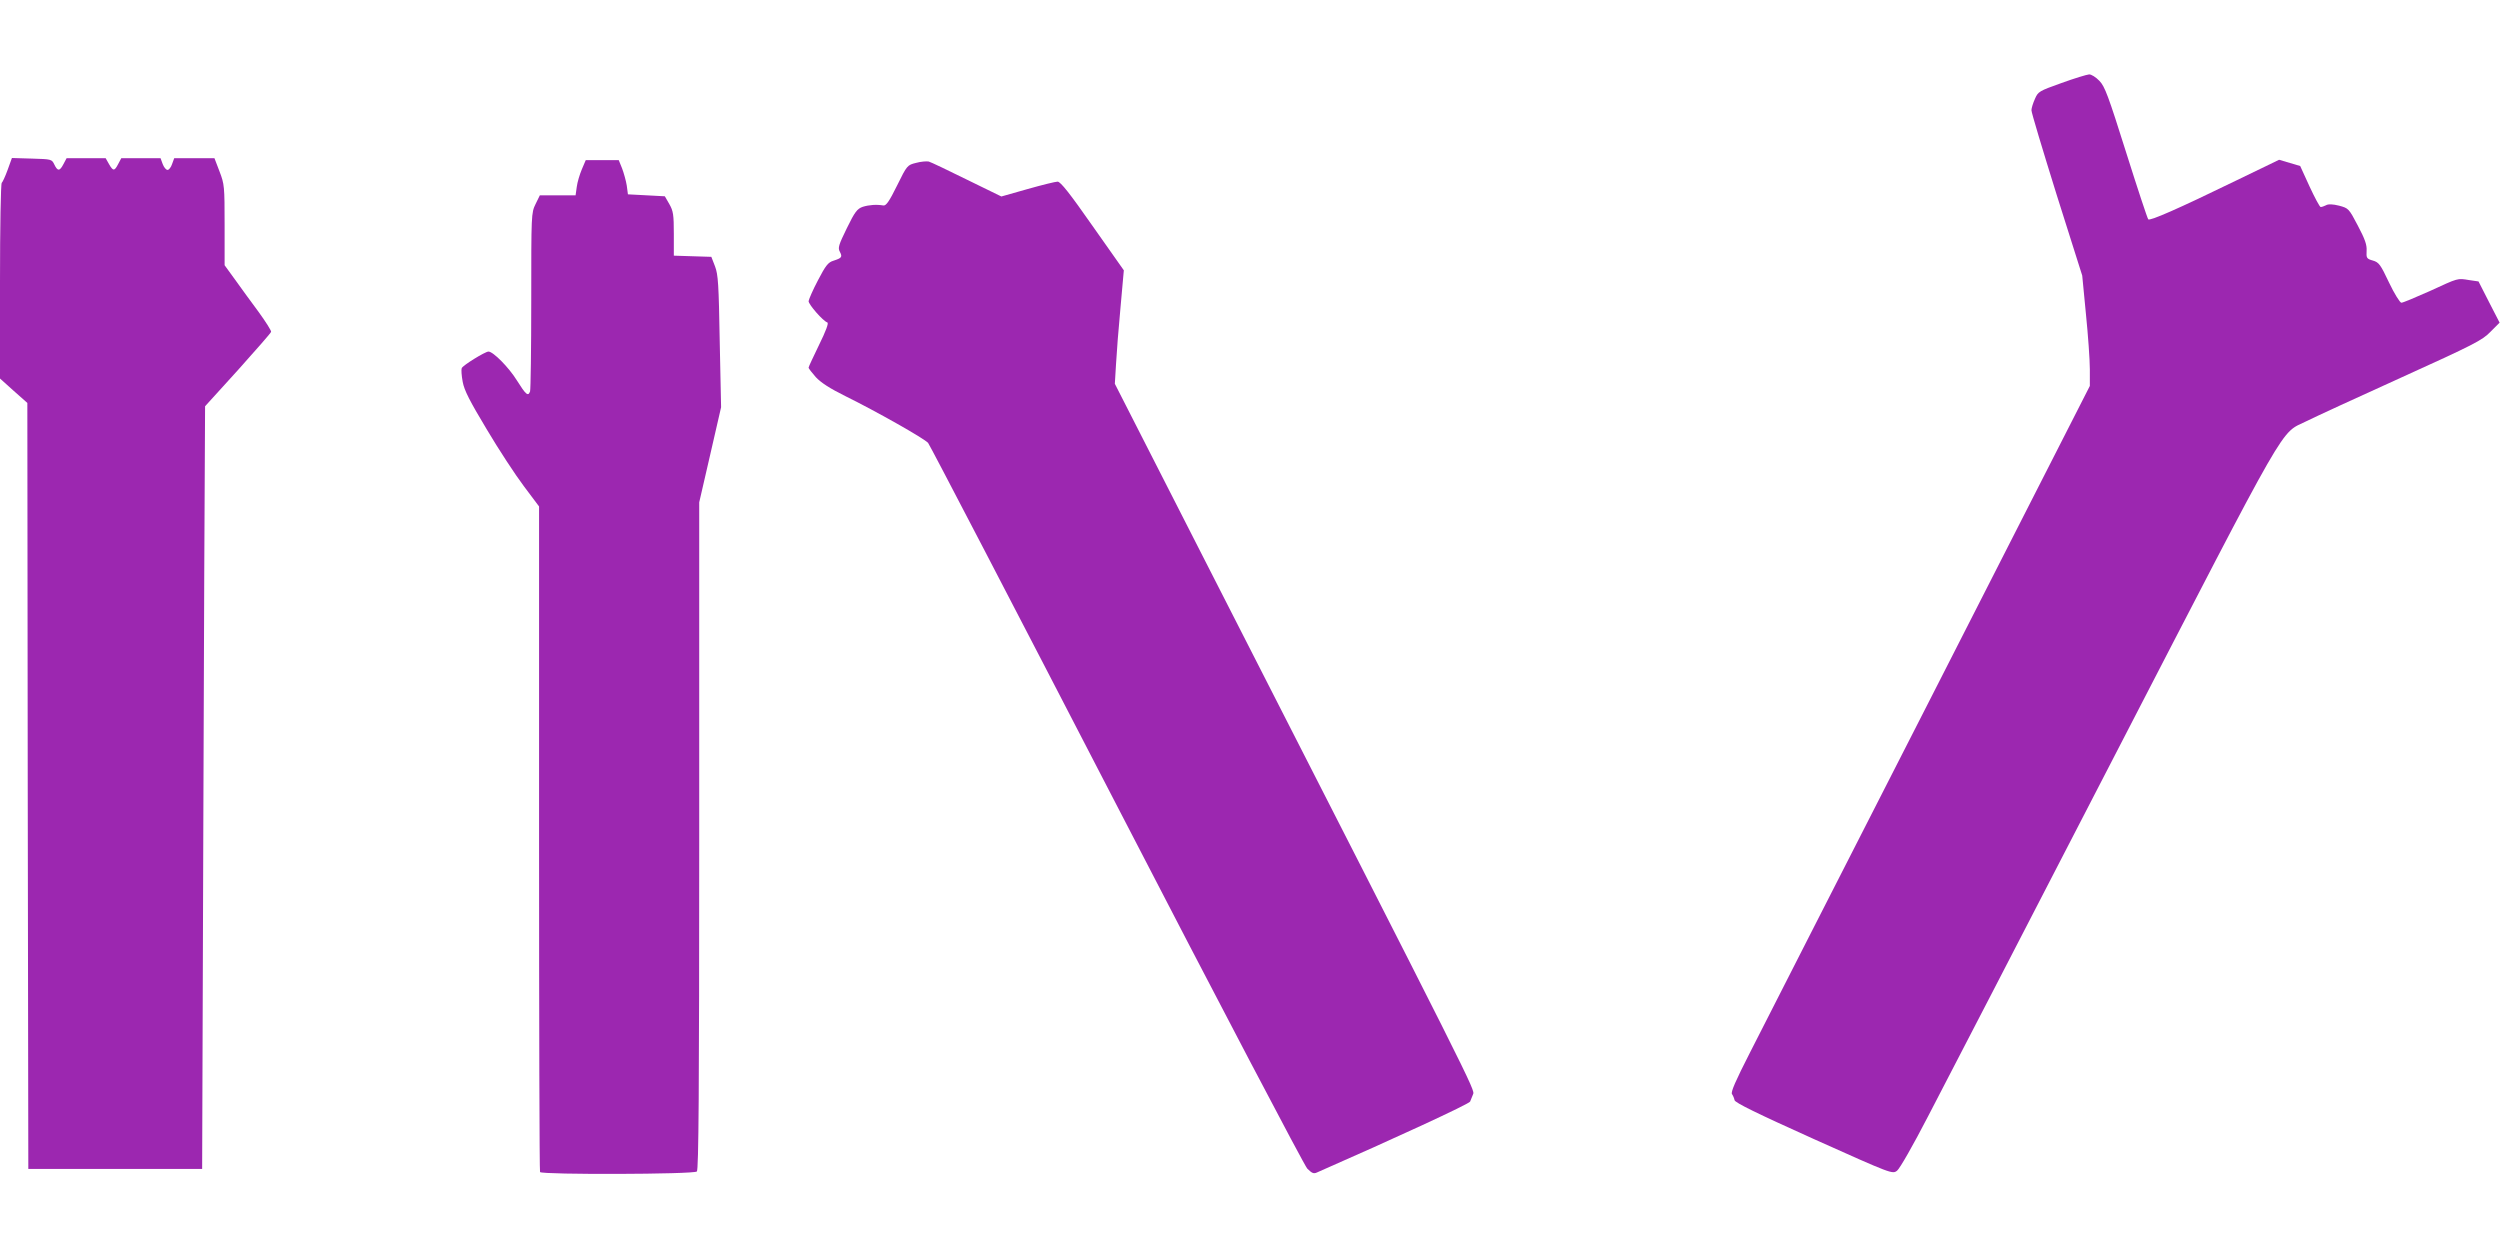
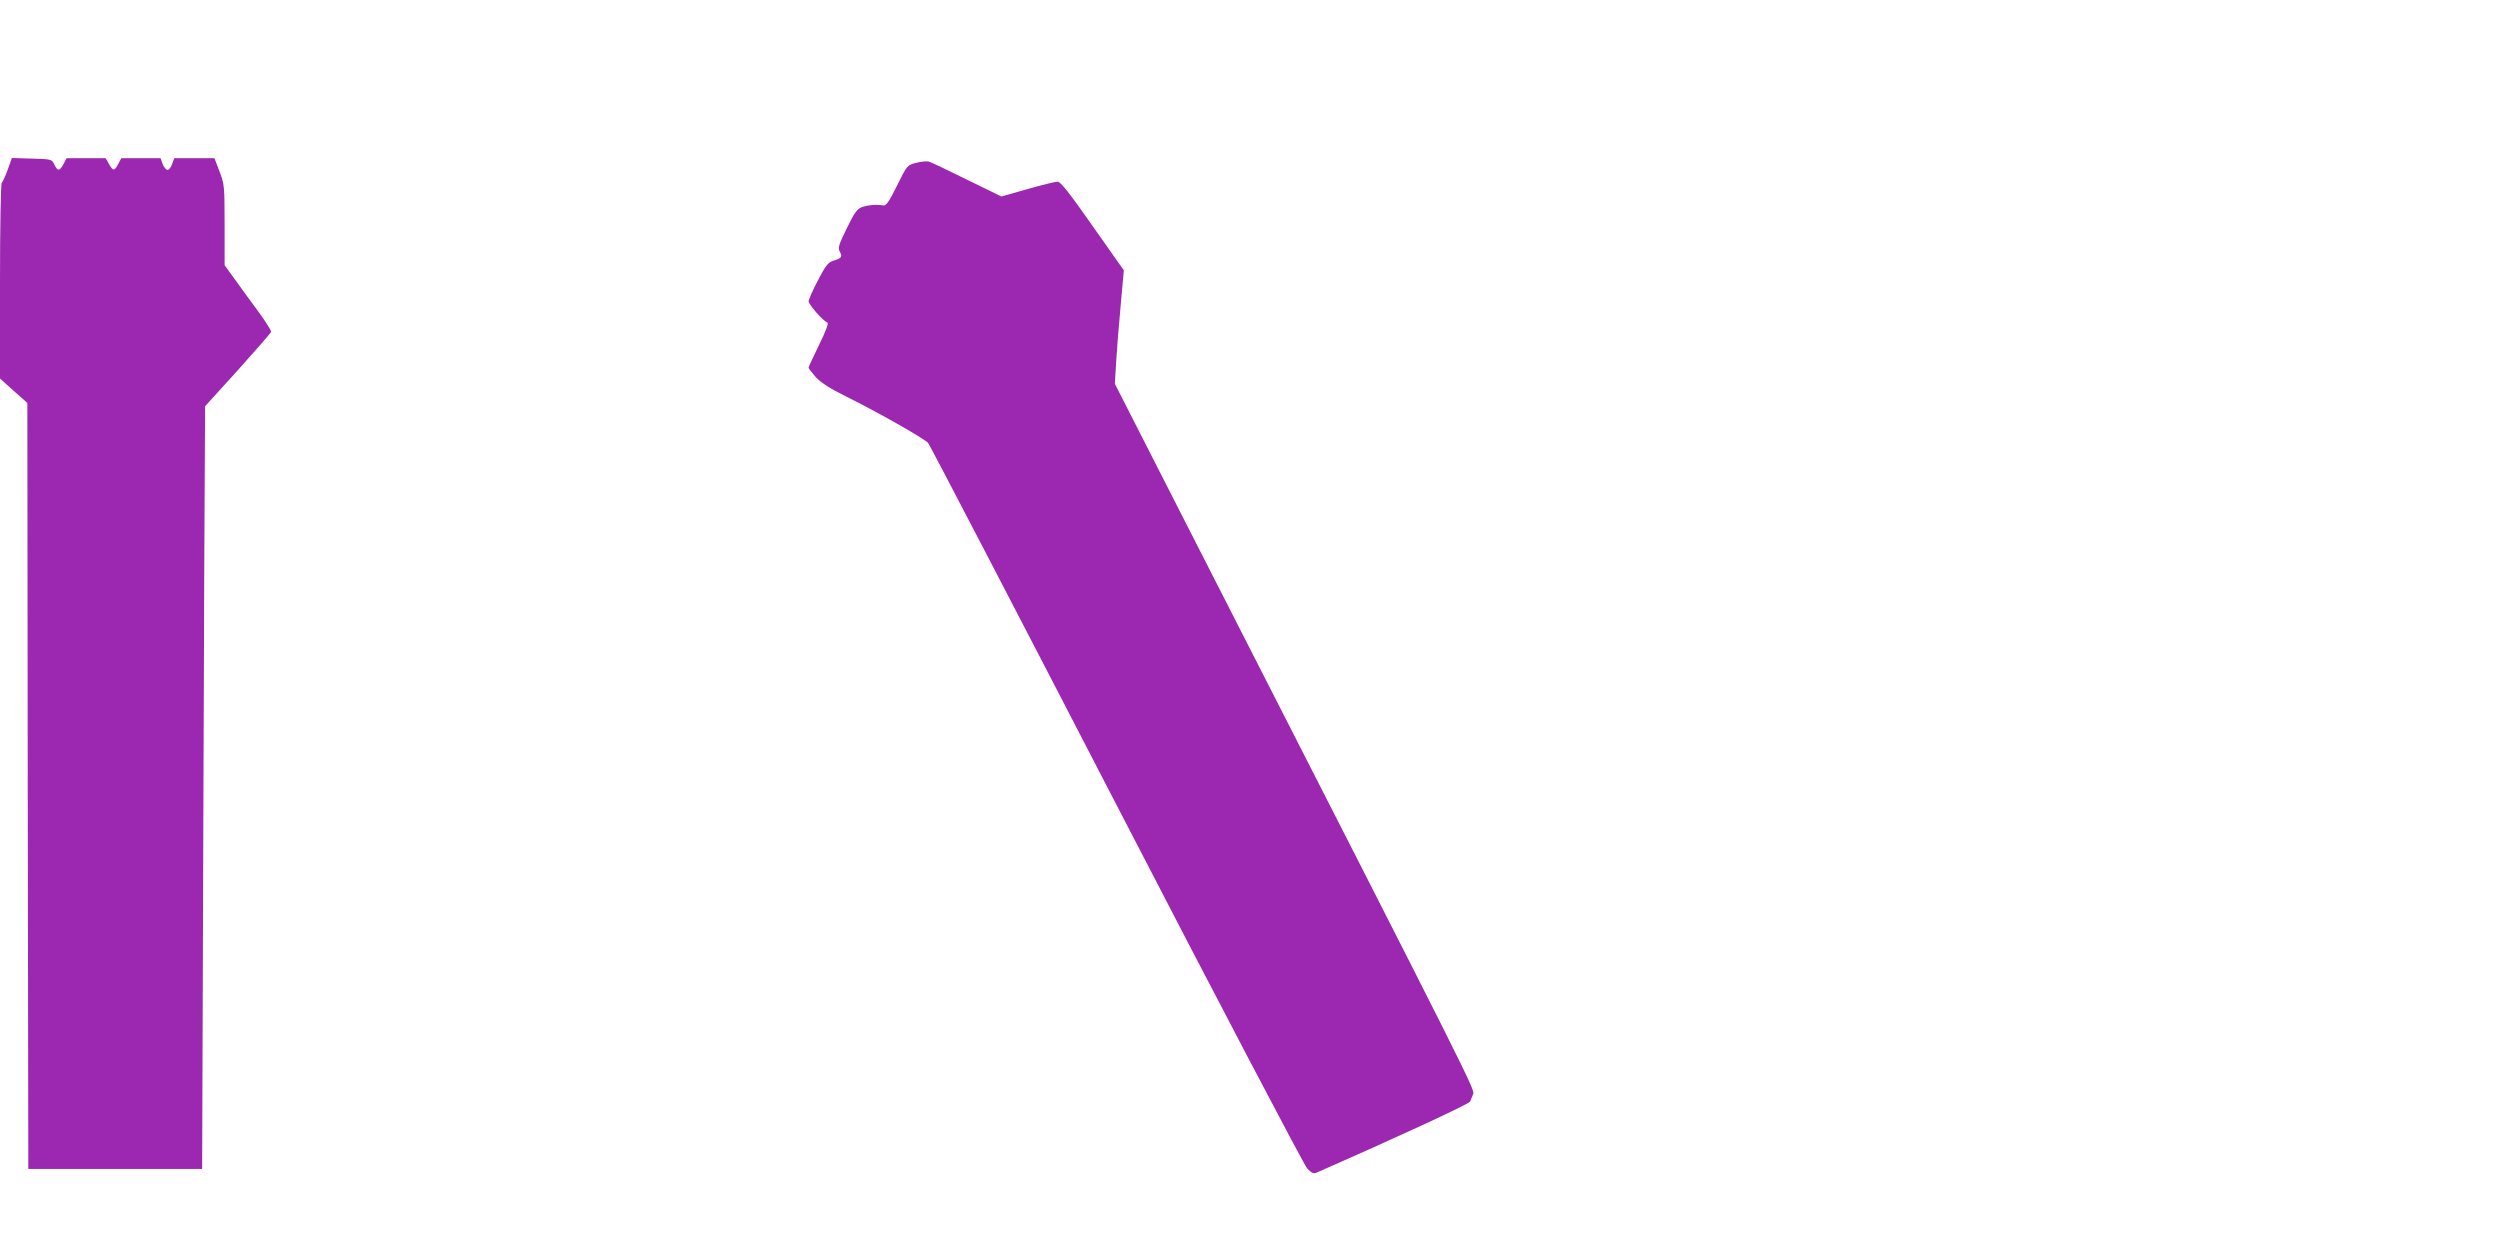
<svg xmlns="http://www.w3.org/2000/svg" version="1.0" width="1280pt" height="640pt" viewBox="0 0 1280 640" preserveAspectRatio="xMidYMid meet">
  <g transform="translate(0,640) scale(0.1,-0.1)" fill="#9c27b0" stroke="none">
-     <path d="M10555 5975 c-115 -41 -120 -44 -136 -81 -10 -22 -18 -48 -18 -58 -1 -10 58 -205 129 -433 l131 -414 19 -197 c11 -108 20 -236 20 -283 l0 -85 -818 -1605 c-450 -882 -865 -1695 -921 -1806 -75 -147 -101 -206 -93 -215 5 -7 11 -21 13 -31 3 -13 113 -67 406 -199 401 -180 402 -180 426 -162 14 11 82 130 159 279 75 143 505 975 957 1850 910 1760 841 1639 981 1709 36 18 252 118 480 221 375 170 420 193 461 236 l47 47 -54 105 -54 106 -48 7 c-61 10 -53 12 -203 -57 -72 -32 -136 -59 -144 -59 -7 0 -36 46 -63 103 -44 93 -52 104 -83 113 -32 9 -34 13 -32 50 2 30 -8 59 -45 129 -46 88 -48 89 -96 102 -32 8 -56 9 -67 2 -10 -5 -22 -9 -27 -9 -5 0 -30 47 -57 105 l-48 105 -54 16 -54 16 -217 -105 c-302 -147 -444 -209 -453 -200 -4 4 -55 158 -113 342 -92 292 -109 338 -137 367 -18 19 -42 34 -53 33 -12 -1 -75 -20 -141 -44z" />
    <path d="M39 5530 c-12 -33 -26 -63 -30 -66 -5 -3 -9 -230 -9 -504 l0 -498 70 -63 70 -62 2 -1961 3 -1961 445 0 445 0 6 1750 c3 963 7 1841 8 1952 l1 203 168 185 c92 103 169 190 170 196 2 5 -27 51 -64 102 -37 50 -92 125 -121 166 l-53 73 0 206 c0 198 -1 209 -26 274 l-26 68 -103 0 -103 0 -11 -30 c-5 -16 -16 -30 -23 -30 -8 0 -19 14 -25 30 l-11 30 -101 0 -100 0 -16 -30 c-19 -37 -26 -37 -47 0 l-17 30 -100 0 -100 0 -16 -30 c-19 -37 -30 -38 -47 -2 -13 27 -15 27 -115 30 l-102 3 -22 -61z" />
-     <path d="M2979 5533 c-11 -26 -23 -66 -26 -90 l-6 -43 -91 0 -92 0 -22 -45 c-22 -45 -22 -52 -22 -494 0 -247 -3 -456 -6 -465 -10 -27 -21 -18 -68 57 -41 66 -121 147 -145 147 -17 0 -132 -71 -137 -85 -3 -7 -1 -38 5 -70 8 -44 36 -98 123 -243 61 -103 147 -234 190 -291 l78 -104 0 -1699 c0 -935 2 -1704 5 -1709 10 -14 788 -12 803 3 9 9 12 405 12 1719 l0 1707 56 243 56 244 -7 336 c-5 293 -8 343 -24 385 l-19 49 -96 3 -96 3 0 112 c0 98 -3 117 -23 152 l-23 40 -94 5 -95 5 -6 45 c-4 25 -15 64 -24 88 l-17 42 -84 0 -85 0 -20 -47z" />
    <path d="M4690 5566 c-44 -11 -46 -12 -97 -116 -40 -81 -56 -104 -70 -102 -36 6 -74 3 -106 -7 -28 -10 -40 -25 -81 -109 -42 -86 -47 -101 -36 -121 14 -27 10 -32 -33 -46 -27 -8 -40 -25 -79 -100 -26 -49 -47 -98 -48 -107 0 -17 74 -102 96 -109 8 -3 -8 -45 -42 -114 -29 -60 -54 -113 -54 -117 0 -5 17 -26 37 -49 26 -28 72 -58 153 -98 156 -77 404 -217 422 -239 8 -9 442 -843 964 -1852 528 -1021 962 -1847 977 -1863 24 -24 33 -28 50 -20 397 174 780 351 784 363 3 8 10 25 15 37 11 23 15 15 -1370 2728 l-464 910 6 100 c3 55 13 186 23 291 l17 190 -160 227 c-116 166 -164 227 -179 227 -11 0 -80 -17 -154 -38 l-134 -38 -176 86 c-97 48 -185 90 -196 93 -11 2 -40 0 -65 -7z" />
  </g>
</svg>